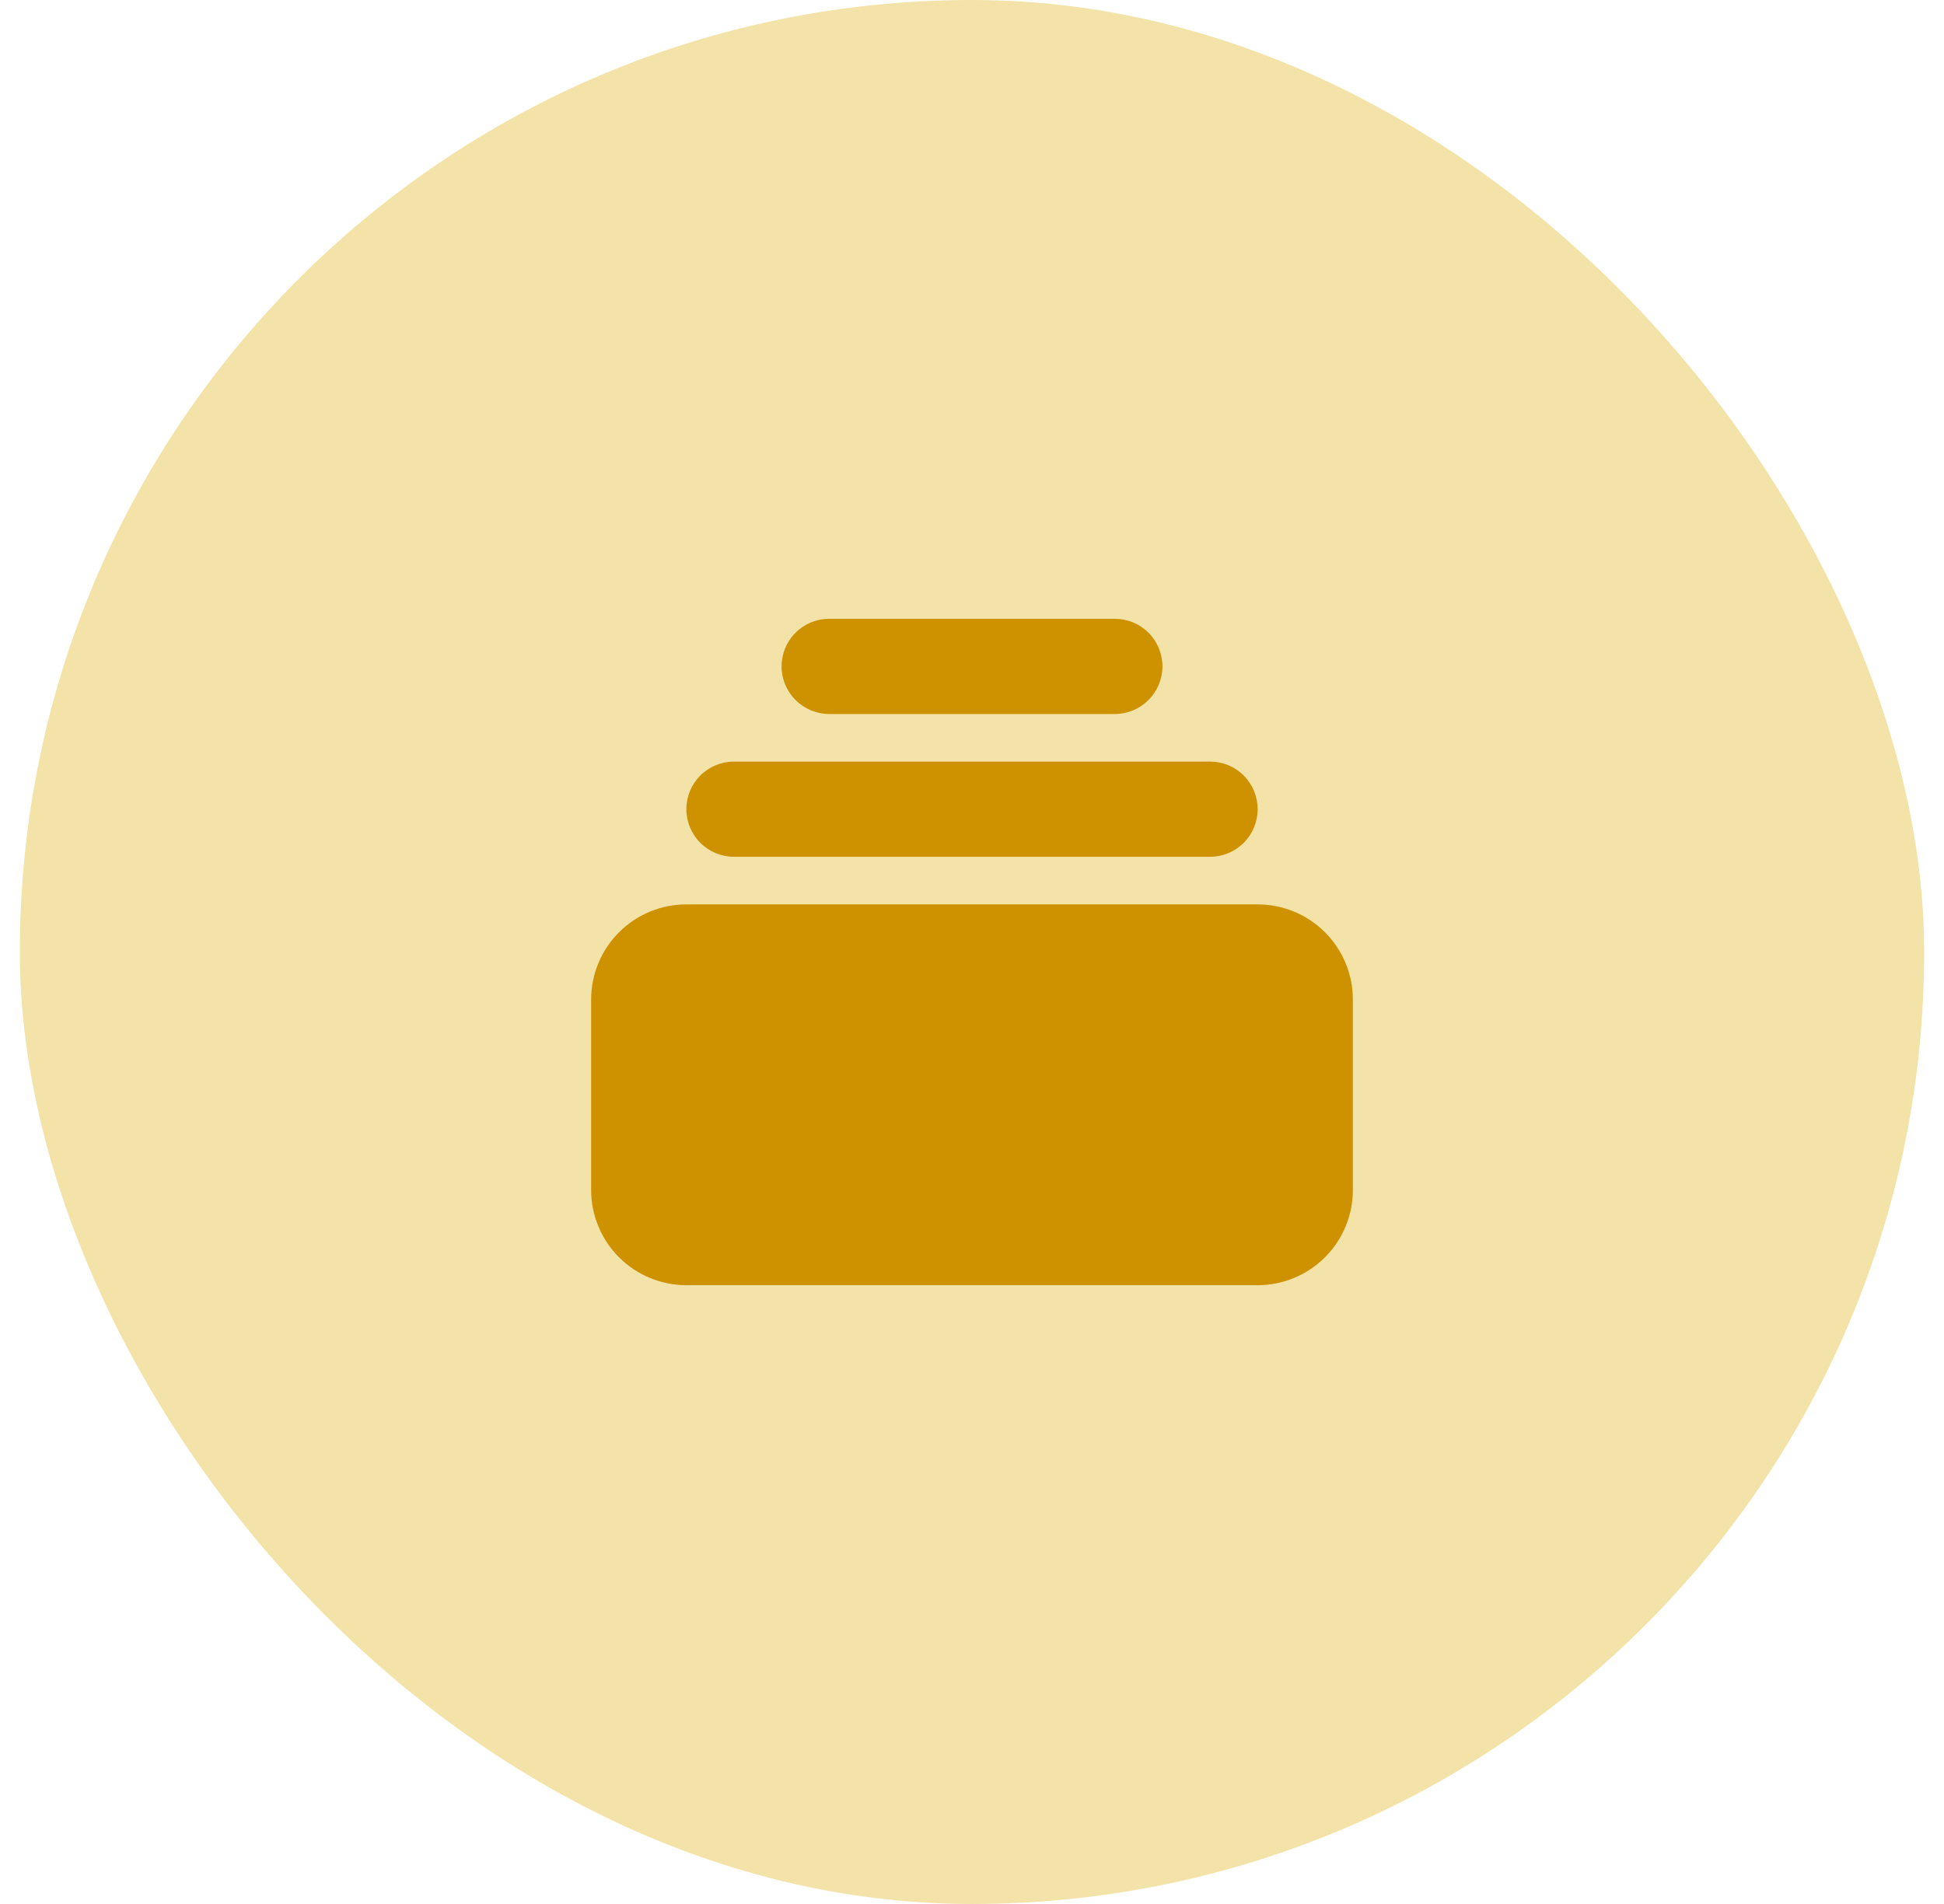
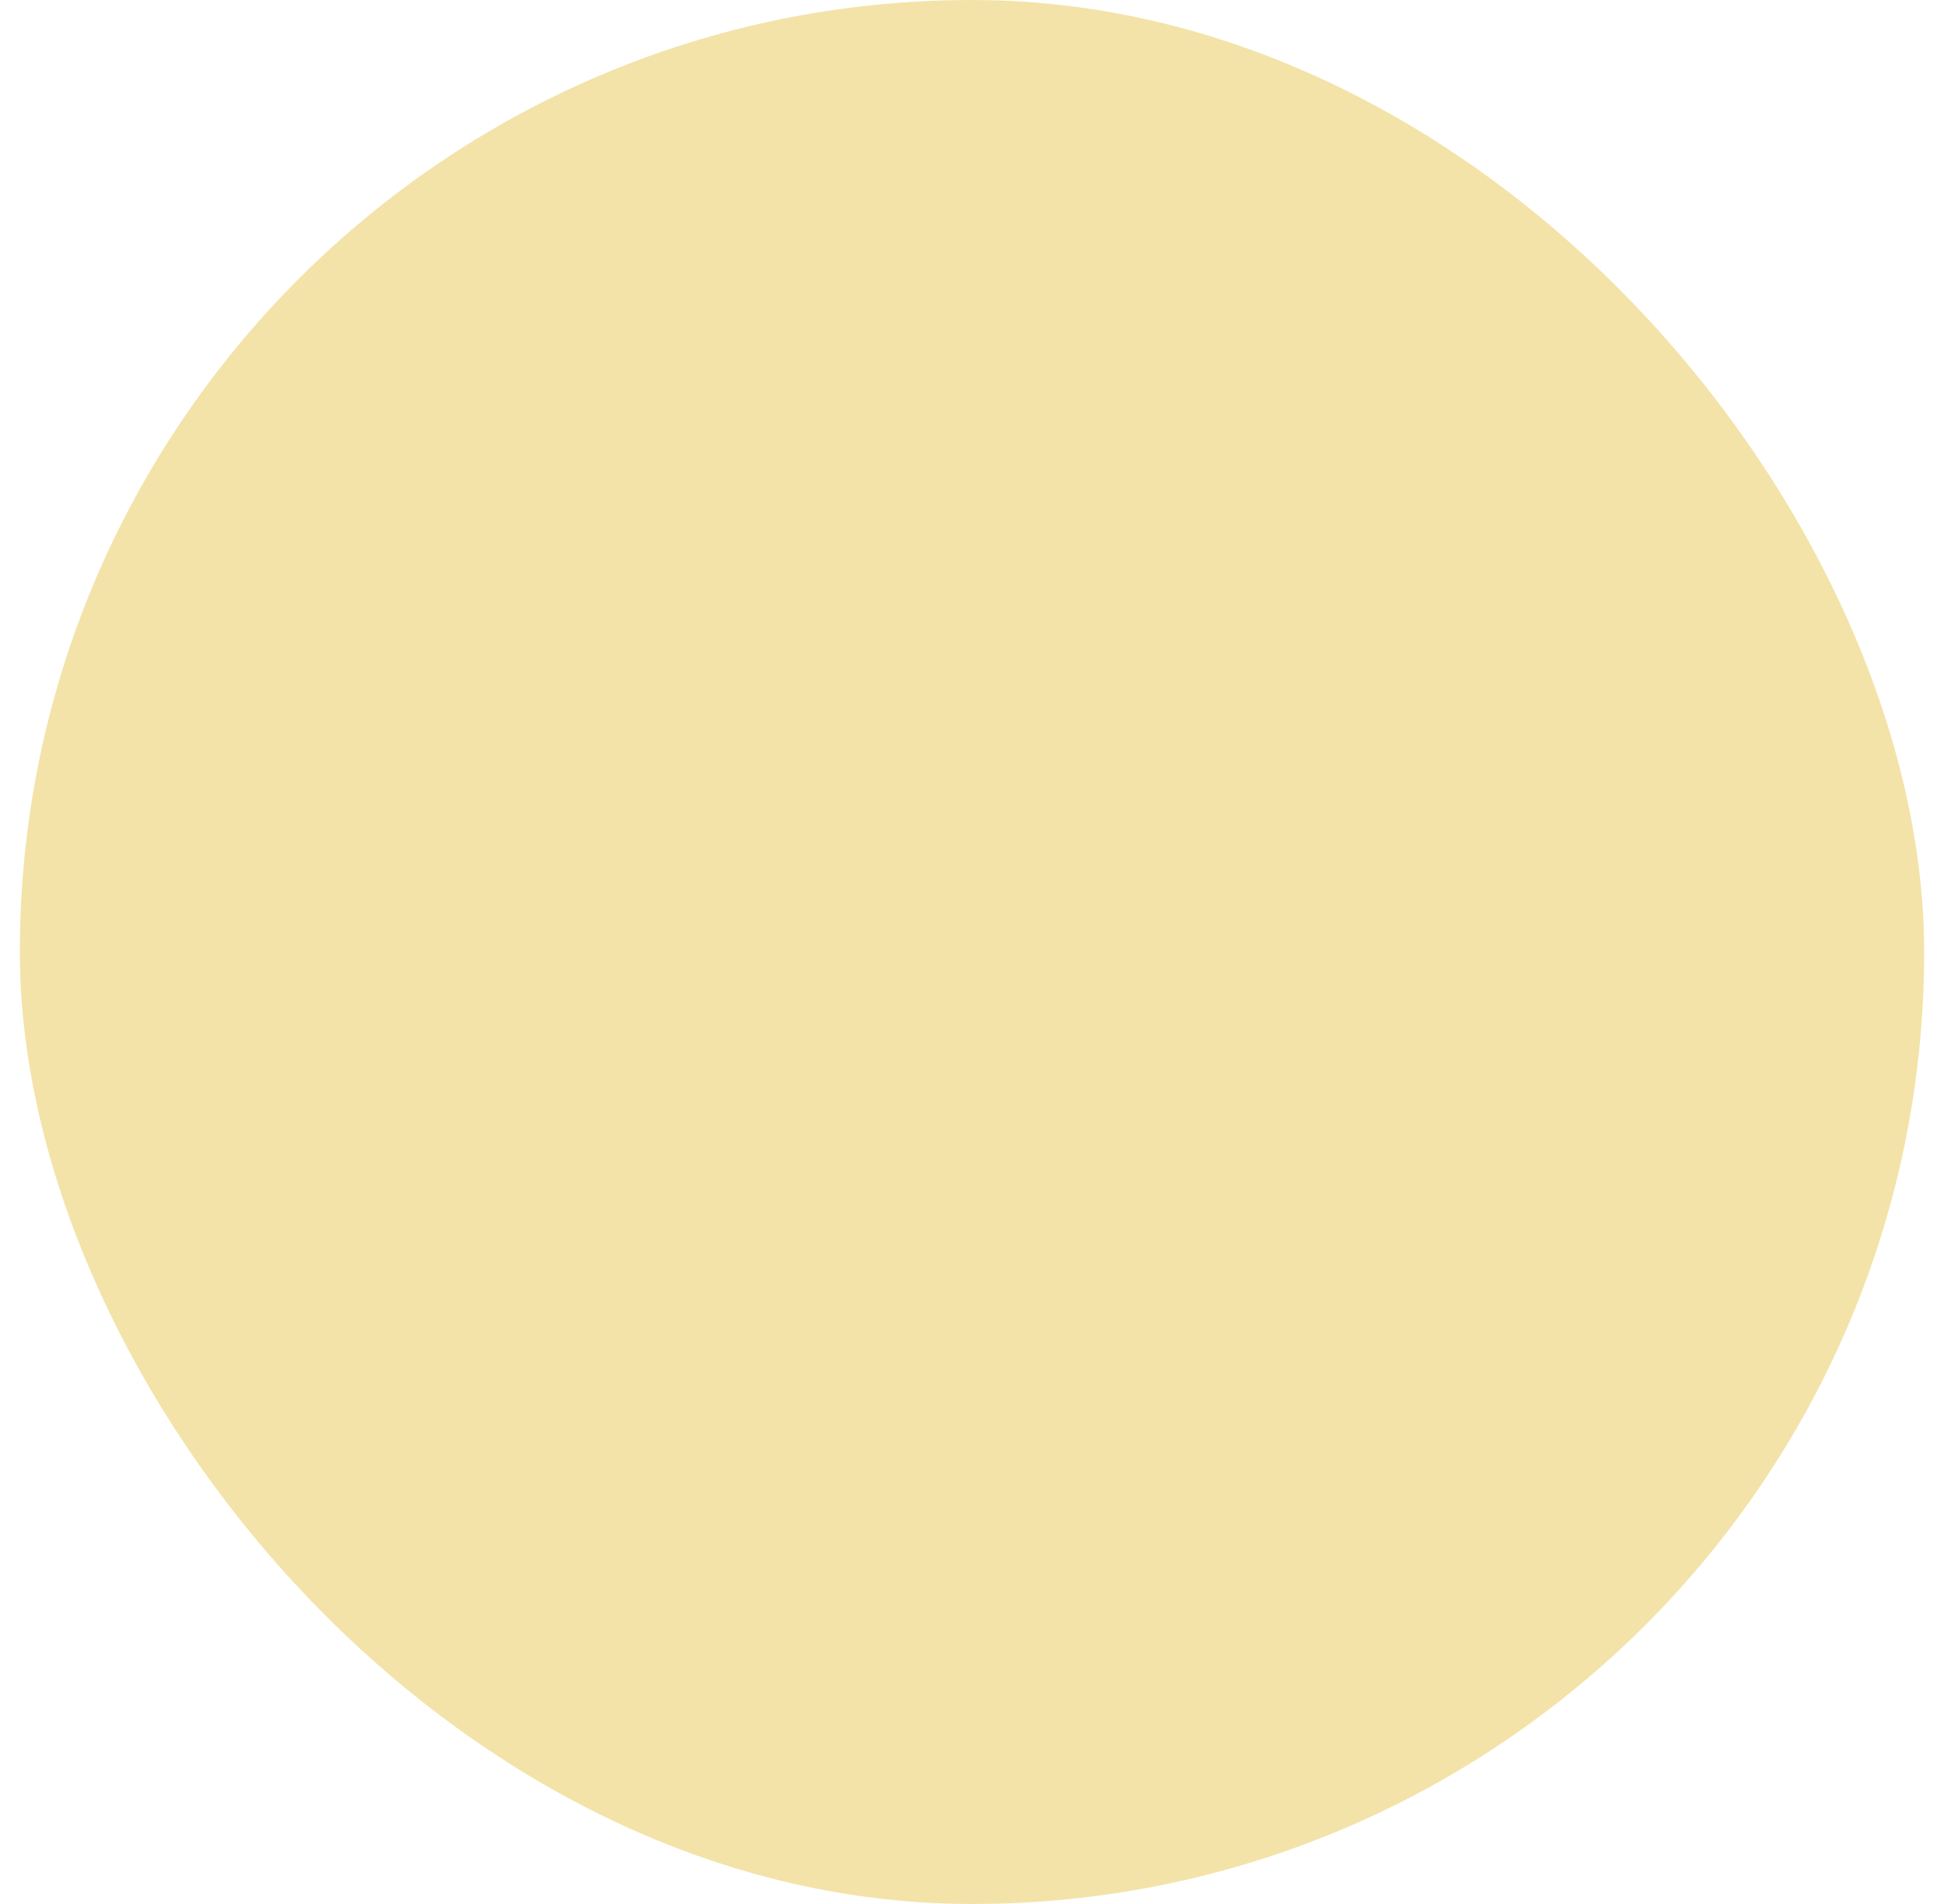
<svg xmlns="http://www.w3.org/2000/svg" width="49" height="48" viewBox="0 0 49 48" fill="none">
  <rect x="0.5" width="48" height="48" rx="24" fill="#F3E3A9" />
-   <path d="M20.9 15.6C20.582 15.6 20.277 15.726 20.052 15.951C19.827 16.176 19.7 16.481 19.7 16.8C19.7 17.118 19.827 17.423 20.052 17.648C20.277 17.873 20.582 18 20.9 18H28.1C28.419 18 28.724 17.873 28.949 17.648C29.174 17.423 29.3 17.118 29.3 16.8C29.3 16.481 29.174 16.176 28.949 15.951C28.724 15.726 28.419 15.6 28.1 15.6H20.9ZM17.3 20.4C17.3 20.081 17.427 19.776 17.652 19.551C17.877 19.326 18.182 19.2 18.5 19.2H30.5C30.819 19.2 31.124 19.326 31.349 19.551C31.574 19.776 31.7 20.081 31.7 20.4C31.7 20.718 31.574 21.023 31.349 21.248C31.124 21.473 30.819 21.6 30.5 21.6H18.5C18.182 21.6 17.877 21.473 17.652 21.248C17.427 21.023 17.3 20.718 17.3 20.4ZM14.9 25.2C14.9 24.563 15.153 23.953 15.603 23.503C16.053 23.052 16.664 22.8 17.3 22.8H31.7C32.337 22.8 32.947 23.052 33.397 23.503C33.847 23.953 34.1 24.563 34.1 25.2V30C34.1 30.636 33.847 31.247 33.397 31.697C32.947 32.147 32.337 32.4 31.7 32.4H17.3C16.664 32.4 16.053 32.147 15.603 31.697C15.153 31.247 14.9 30.636 14.9 30V25.2Z" fill="#CE9200" />
</svg>